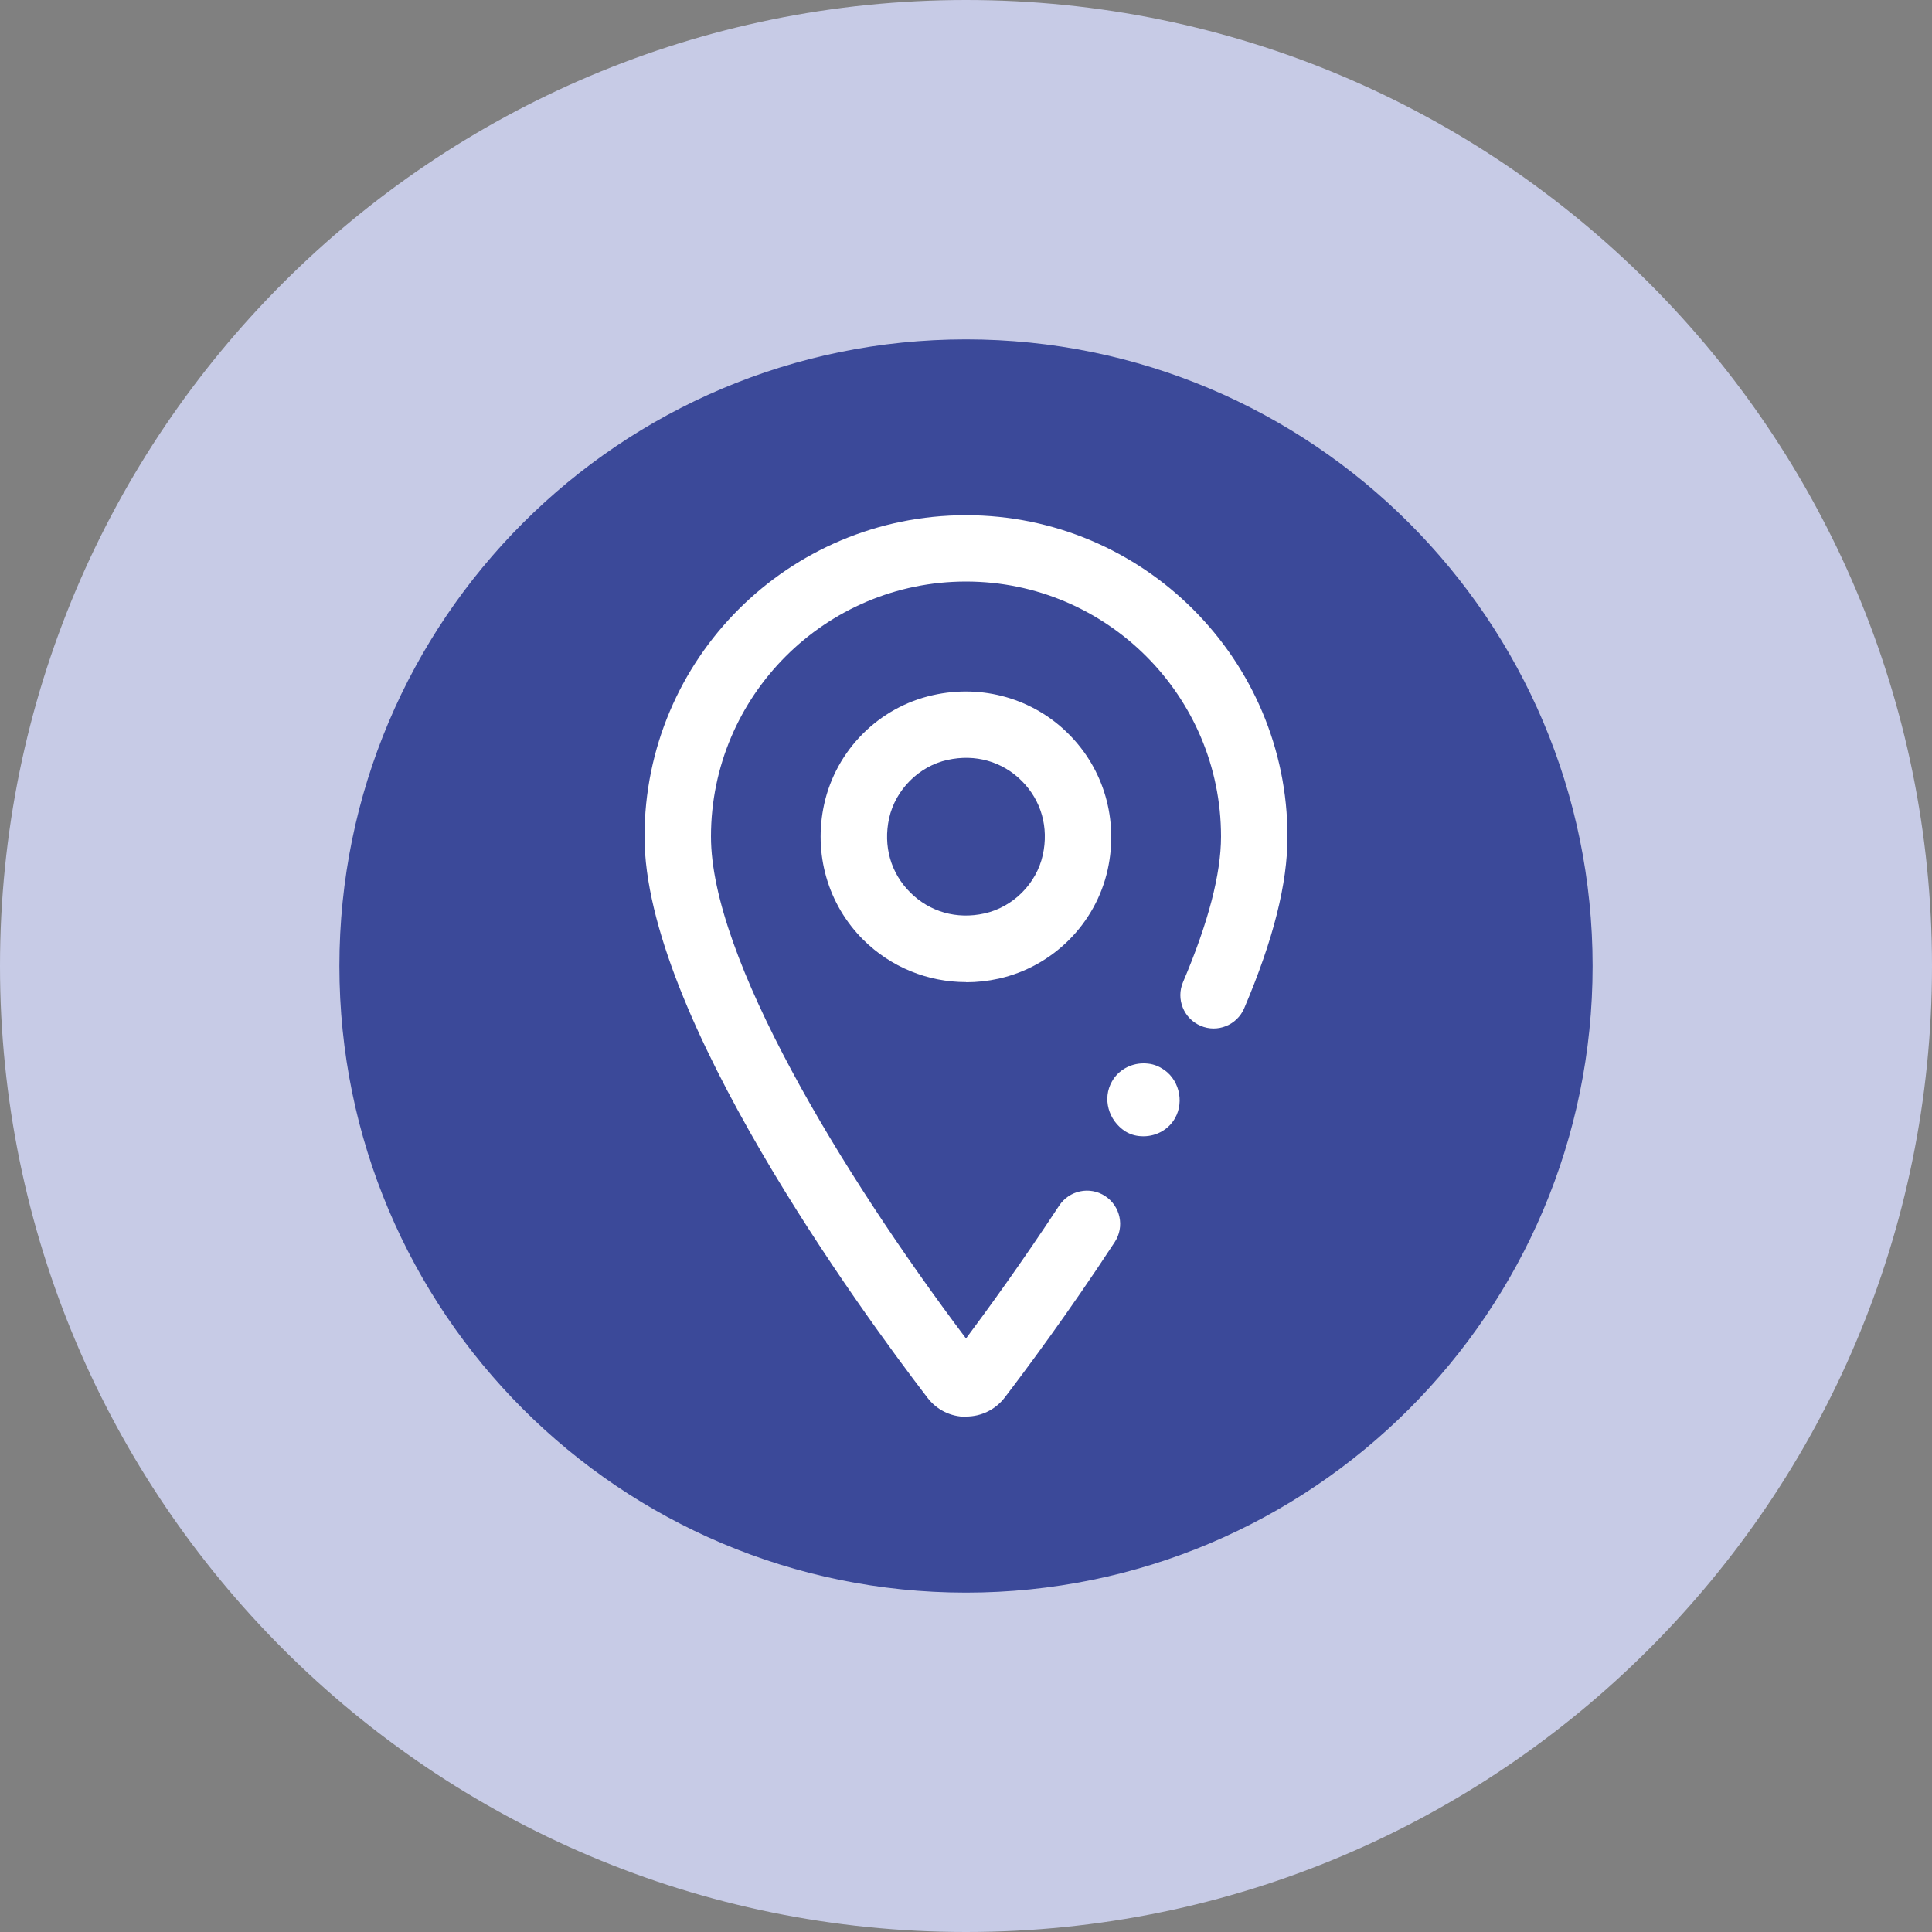
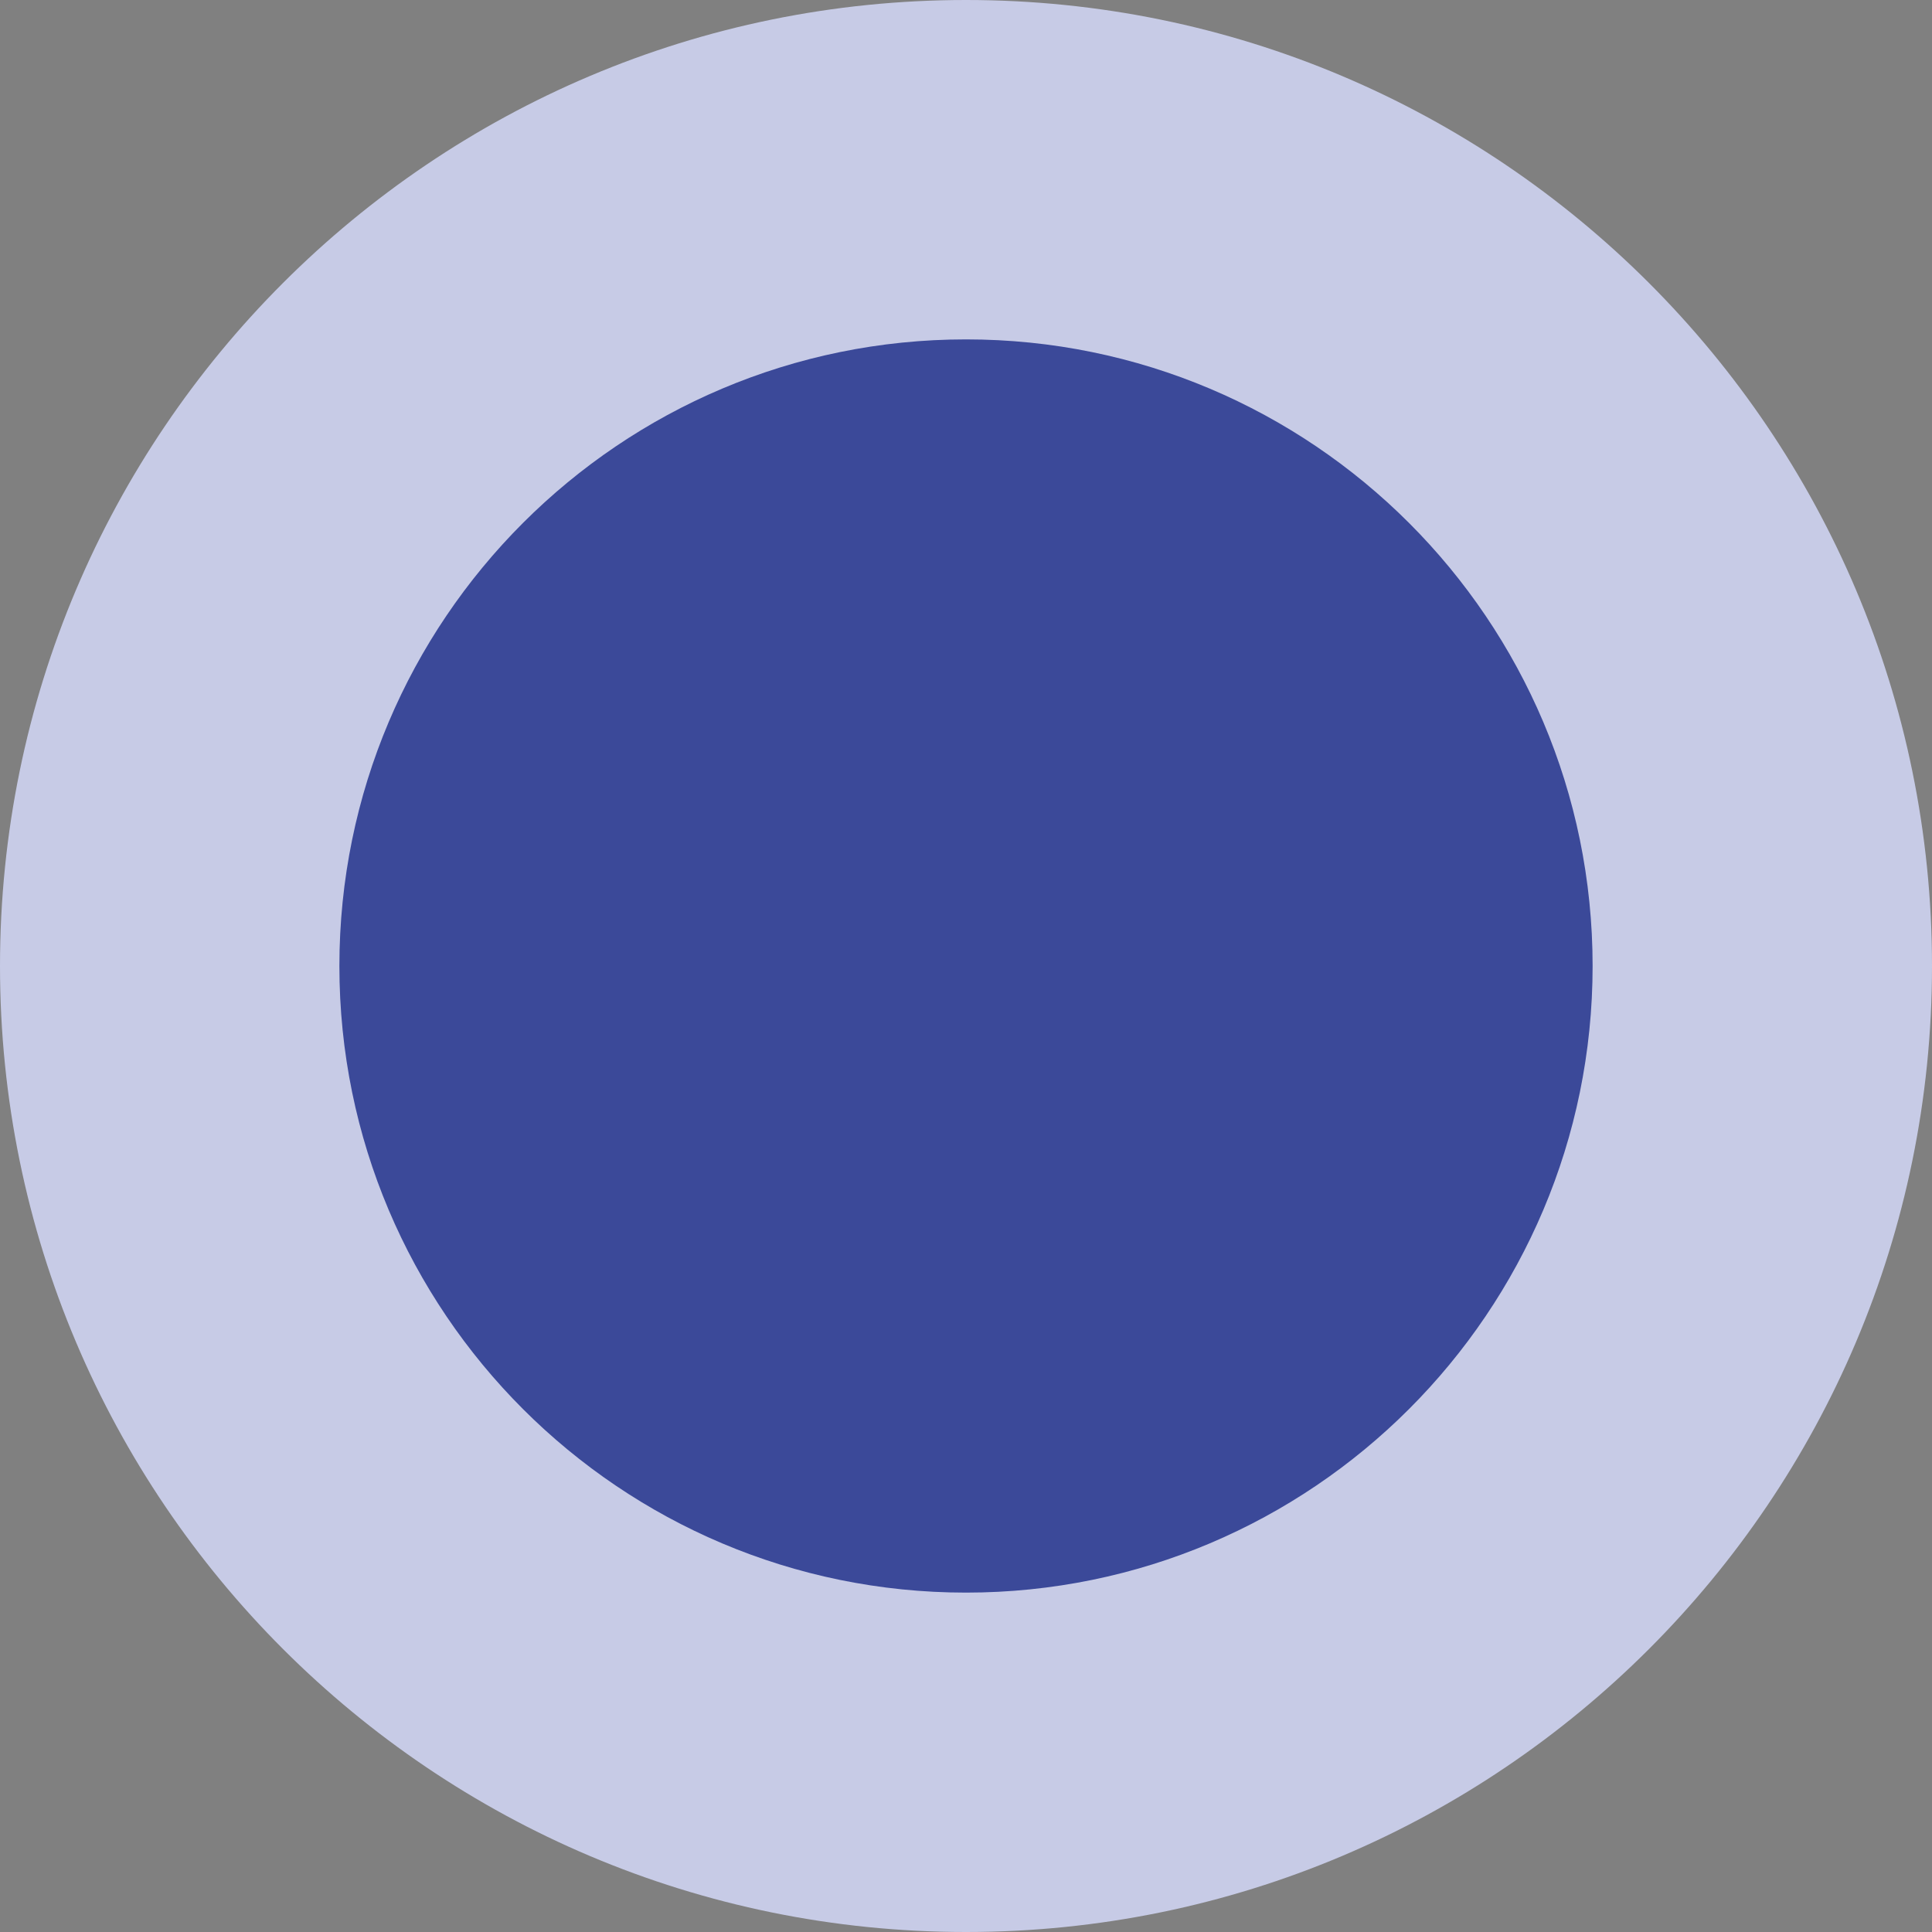
<svg xmlns="http://www.w3.org/2000/svg" id="Capa_2" data-name="Capa 2" viewBox="0 0 150 150">
  <rect x="0" y="0" width="150" height="150" fill="#808080" stroke="none" />
  <defs>
    <style>
      .cls-1 {
        fill: #3b4999;
      }

      .cls-2 {
        fill: #fff;
      }

      .cls-3 {
        fill: #c7cbe6;
      }
    </style>
  </defs>
  <g id="Capa_1-2" data-name="Capa 1">
    <g>
      <path class="cls-3" d="M75,0h0c41.41,0,75,33.59,75,75h0c0,41.41-33.59,75-75,75h0C33.59,150,0,116.41,0,75h0C0,33.59,33.59,0,75,0Z" />
      <path class="cls-1" d="M123.65,75c0,26.86-21.79,48.65-48.65,48.65s-48.65-21.79-48.65-48.65,21.79-48.65,48.65-48.65,48.65,21.79,48.65,48.65Z" />
      <g>
-         <path class="cls-2" d="M86.33,83.97c.47-.85,1.41-1.41,2.45-1.41.47,0,.94.09,1.41.38,1.32.75,1.79,2.55,1.04,3.87-.47.85-1.41,1.41-2.45,1.41-.47,0-.94-.09-1.41-.38-1.32-.85-1.79-2.55-1.04-3.87Z" />
        <g>
-           <path class="cls-2" d="M75.01,76.25c-2.98,0-5.85-1.16-7.99-3.29-2.75-2.74-3.88-6.68-3.03-10.53.93-4.2,4.24-7.53,8.45-8.46h0c3.84-.86,7.79.27,10.53,3.02,2.75,2.74,3.88,6.68,3.03,10.53-.93,4.2-4.25,7.52-8.45,8.46-.85.19-1.7.28-2.54.28ZM73.56,59c-2.22.49-4.04,2.32-4.53,4.53-.47,2.15.12,4.25,1.64,5.76,1.51,1.51,3.61,2.11,5.76,1.63,2.22-.49,4.04-2.31,4.53-4.53.48-2.15-.12-4.25-1.63-5.76-1.51-1.51-3.61-2.11-5.76-1.63h0Z" />
-           <path class="cls-2" d="M75,110c-1.19,0-2.28-.54-3-1.49-5.15-6.72-21.96-29.72-21.96-43.55s11.2-24.96,24.96-24.96c13.77,0,24.96,11.2,24.96,24.96,0,3.65-1.1,8.01-3.36,13.32-.56,1.31-2.08,1.93-3.39,1.36-1.31-.56-1.92-2.08-1.36-3.39,1.96-4.6,2.95-8.4,2.95-11.3,0-10.92-8.88-19.8-19.8-19.8-10.92,0-19.8,8.88-19.8,19.8,0,9.35,10.03,25.98,19.8,38.97,1.65-2.21,4.36-5.94,7.23-10.31.78-1.19,2.38-1.53,3.57-.75,1.19.78,1.53,2.38.75,3.57-3.6,5.5-6.9,9.92-8.54,12.07-.72.94-1.82,1.48-3,1.48h0Z" />
-         </g>
+           </g>
      </g>
    </g>
  </g>
</svg>